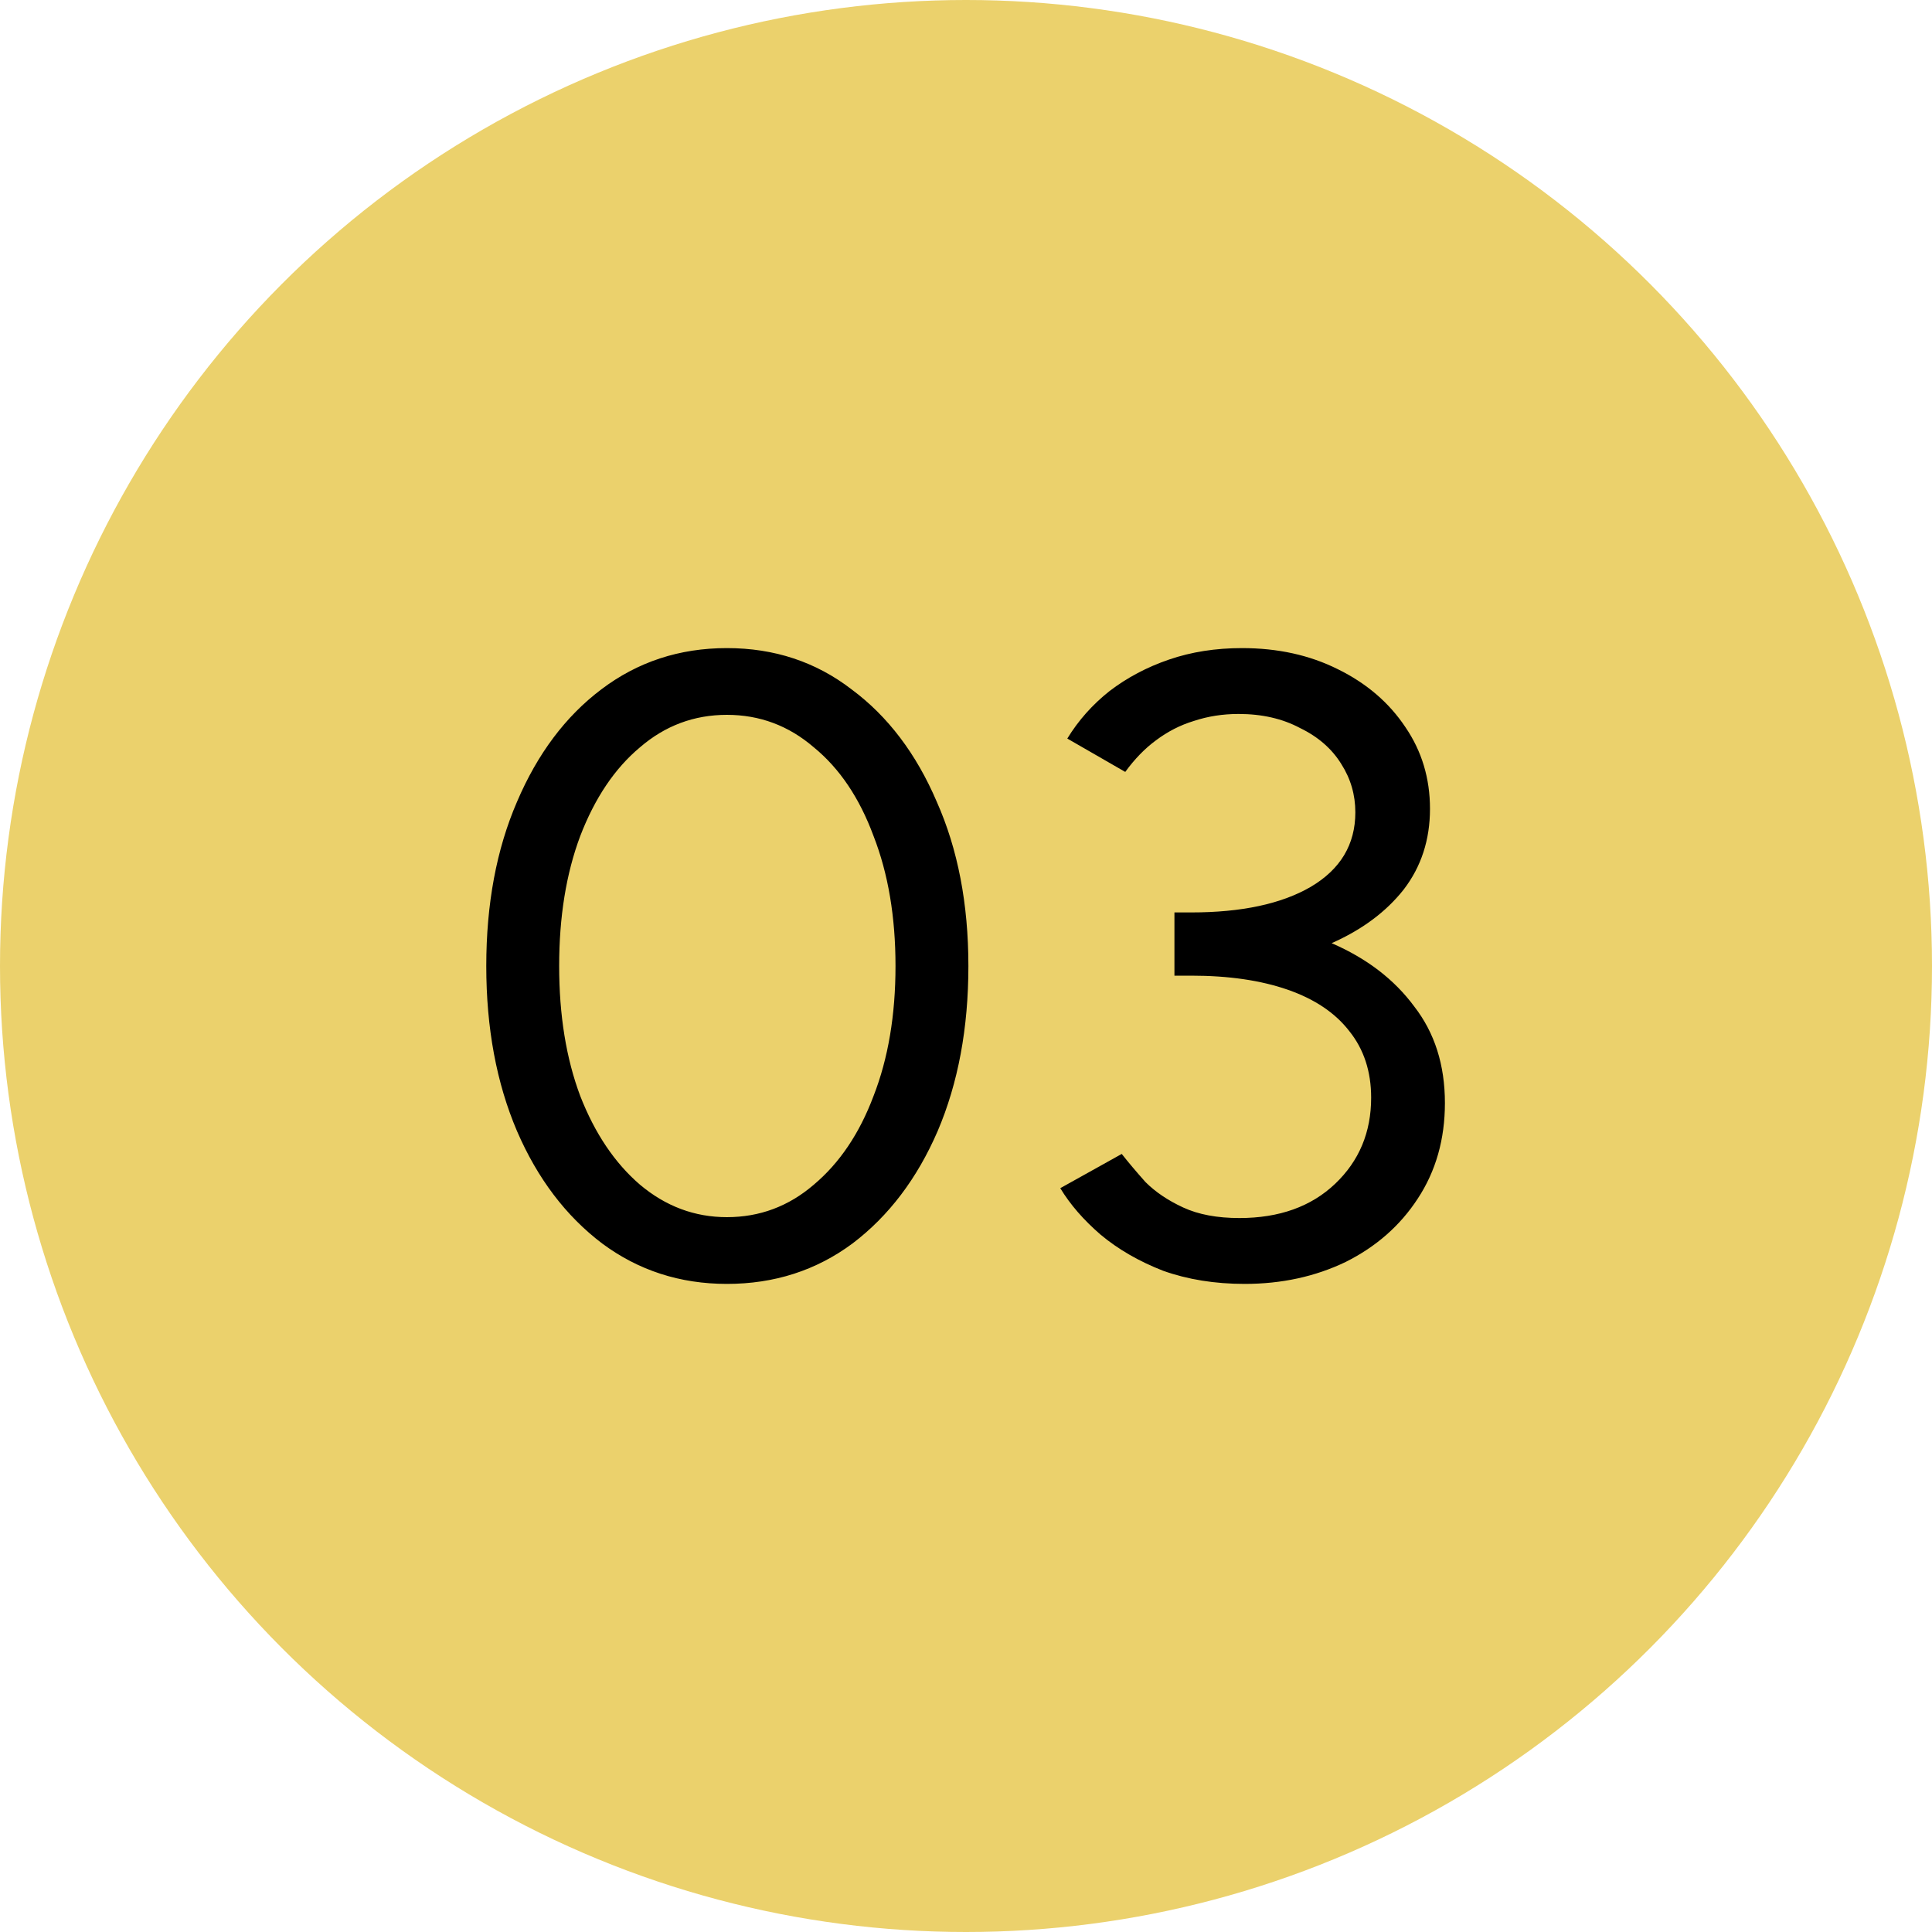
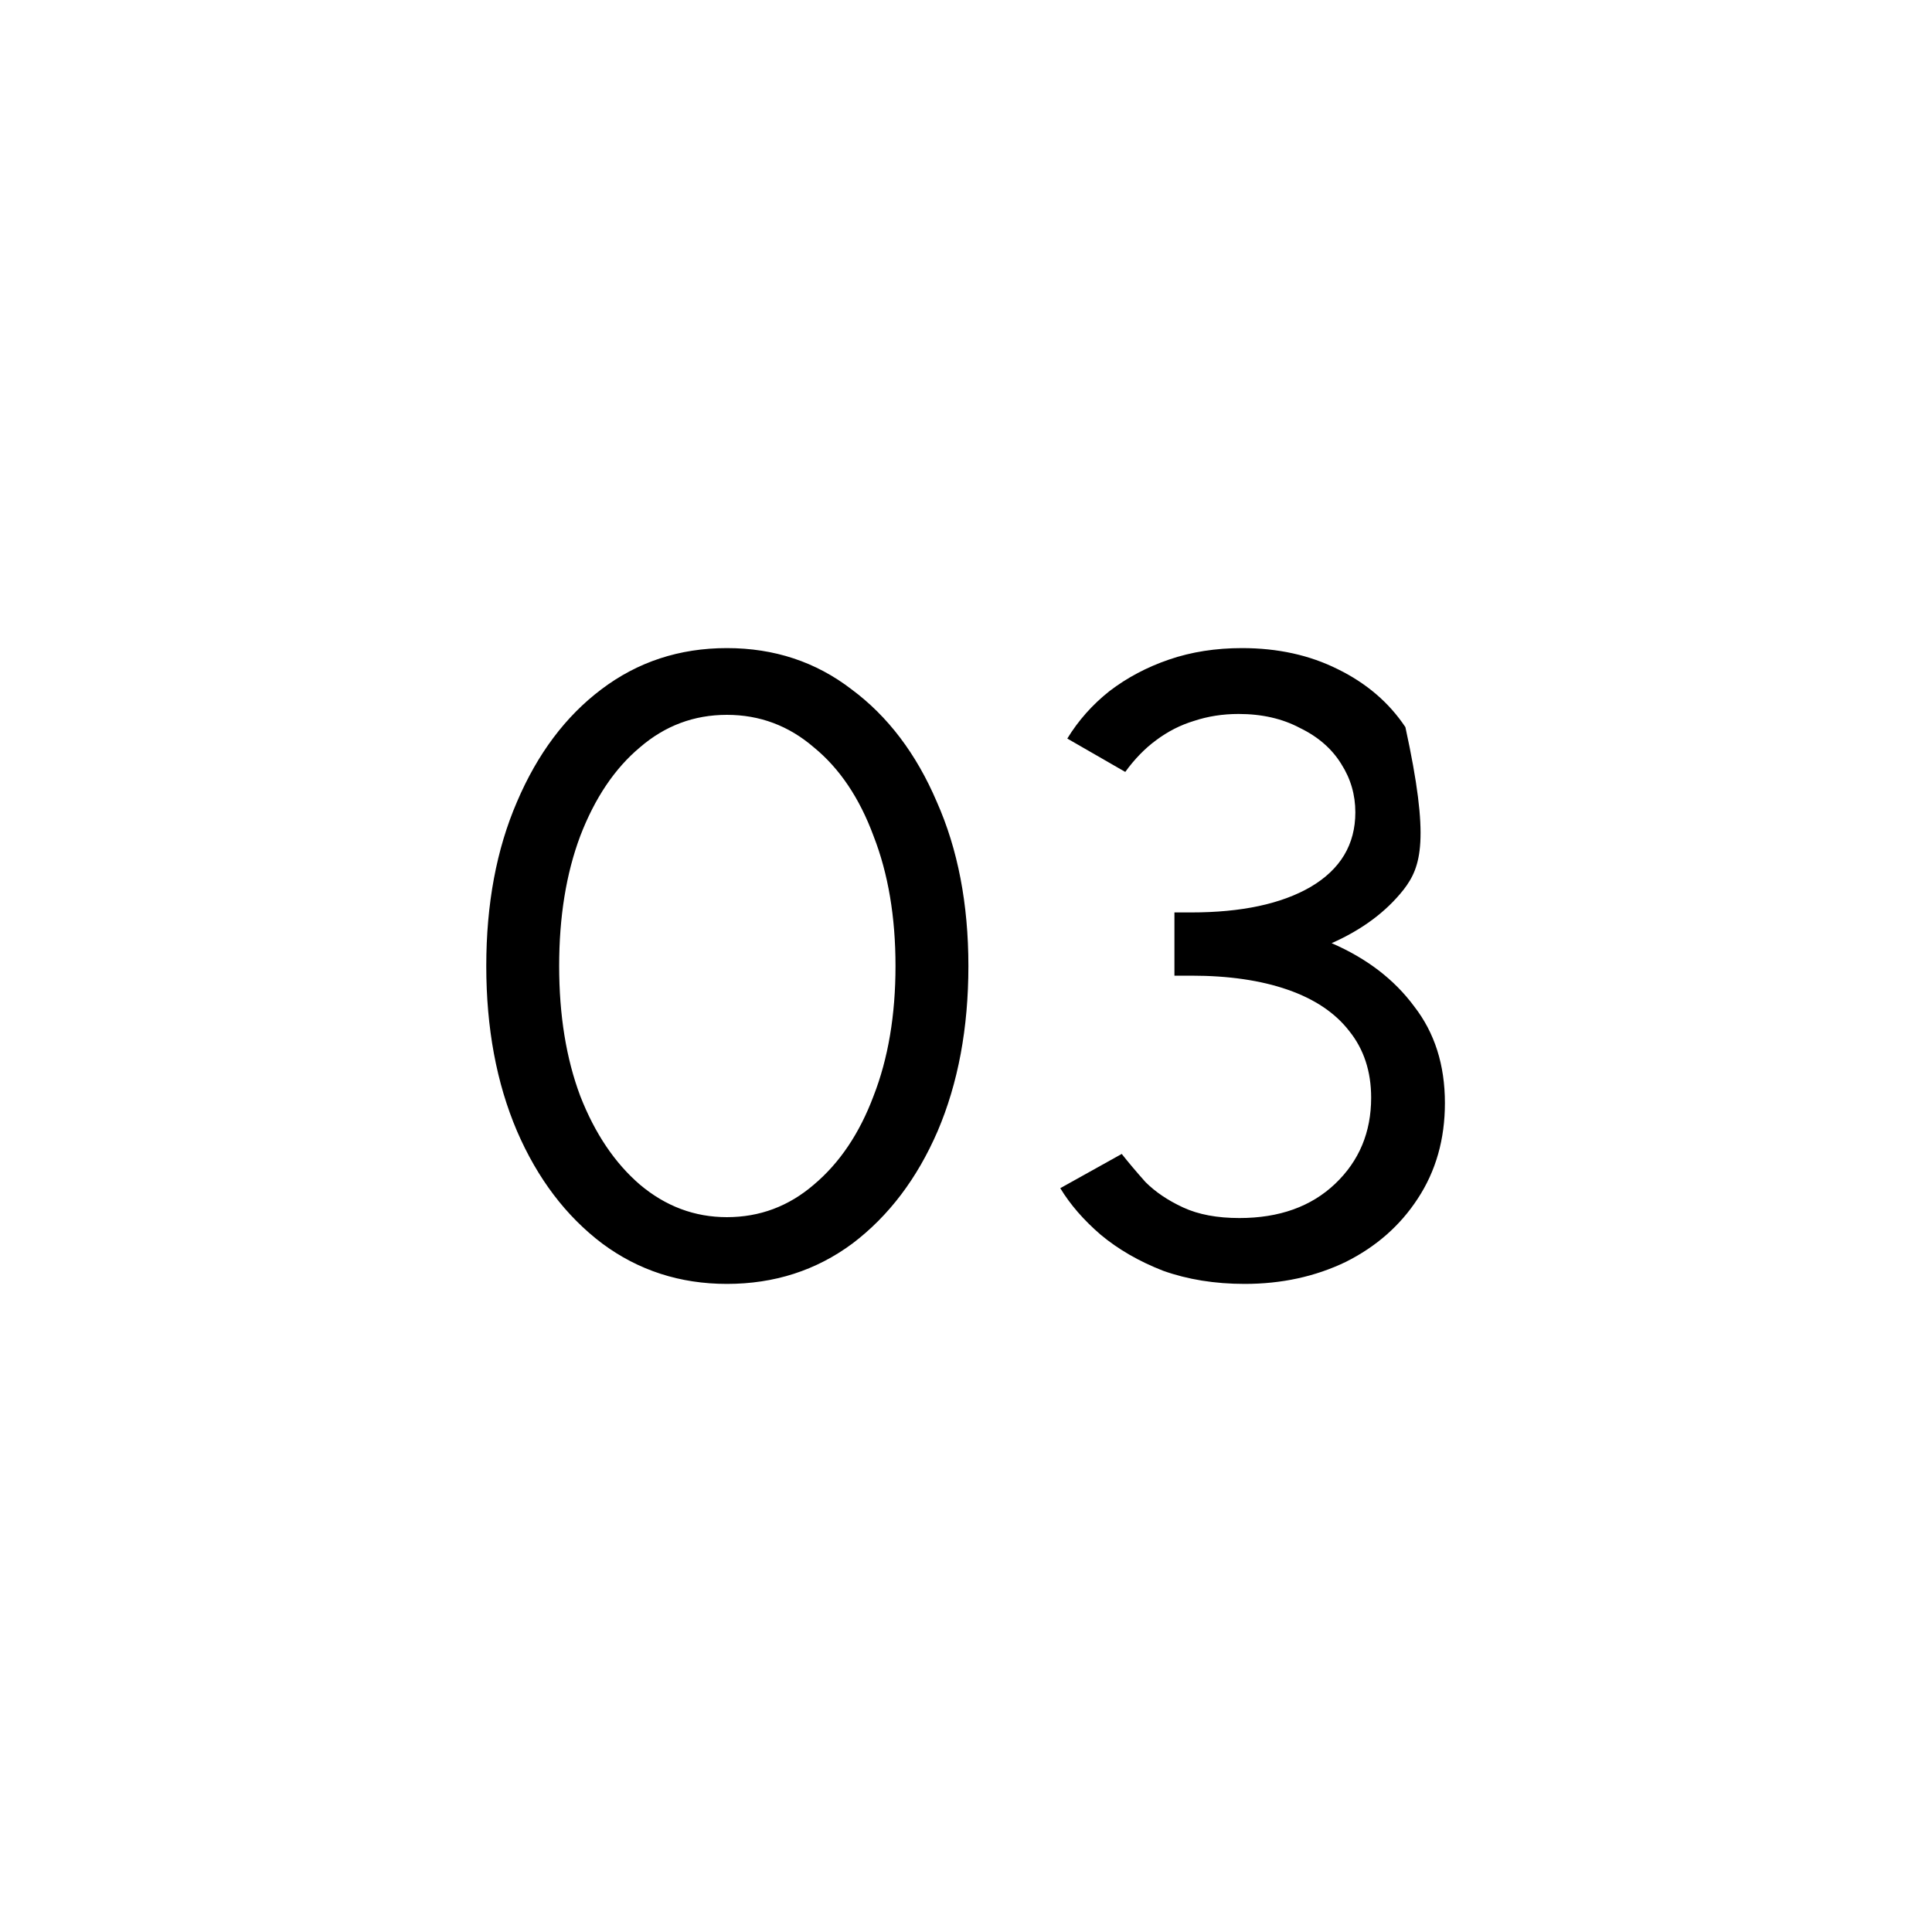
<svg xmlns="http://www.w3.org/2000/svg" width="88" height="88" viewBox="0 0 88 88" fill="none">
-   <circle cx="44" cy="44" r="44" fill="#EBD16C" />
-   <path d="M33.109 58.48C30.975 58.48 29.082 57.867 27.429 56.64C25.775 55.387 24.482 53.68 23.549 51.52C22.615 49.333 22.149 46.827 22.149 44C22.149 41.173 22.615 38.68 23.549 36.52C24.482 34.333 25.762 32.627 27.389 31.4C29.042 30.147 30.949 29.52 33.109 29.52C35.269 29.52 37.162 30.147 38.789 31.4C40.442 32.627 41.735 34.333 42.669 36.52C43.629 38.68 44.109 41.173 44.109 44C44.109 46.827 43.642 49.333 42.709 51.52C41.775 53.68 40.482 55.387 38.829 56.64C37.175 57.867 35.269 58.48 33.109 58.48ZM33.109 55.44C34.602 55.44 35.922 54.947 37.069 53.96C38.242 52.973 39.149 51.627 39.789 49.92C40.455 48.213 40.789 46.24 40.789 44C40.789 41.76 40.455 39.787 39.789 38.08C39.149 36.347 38.242 35 37.069 34.04C35.922 33.053 34.602 32.56 33.109 32.56C31.615 32.56 30.295 33.053 29.149 34.04C28.002 35 27.095 36.347 26.429 38.08C25.789 39.787 25.469 41.76 25.469 44C25.469 46.24 25.789 48.213 26.429 49.92C27.095 51.627 28.002 52.973 29.149 53.96C30.322 54.947 31.642 55.44 33.109 55.44ZM56.694 58.48C55.334 58.48 54.094 58.28 52.974 57.88C51.88 57.453 50.934 56.907 50.134 56.24C49.36 55.573 48.747 54.867 48.294 54.12L51.094 52.56C51.387 52.933 51.747 53.36 52.174 53.84C52.627 54.293 53.2 54.68 53.894 55C54.587 55.32 55.44 55.48 56.454 55.48C58.267 55.48 59.72 54.96 60.814 53.92C61.907 52.88 62.454 51.573 62.454 50C62.454 48.8 62.12 47.787 61.454 46.96C60.814 46.133 59.88 45.507 58.654 45.08C57.427 44.653 55.96 44.44 54.254 44.44H53.494V41.56H54.254C56.547 41.56 58.36 41.173 59.694 40.4C61.054 39.6 61.734 38.467 61.734 37C61.734 36.2 61.52 35.467 61.094 34.8C60.667 34.107 60.04 33.56 59.214 33.16C58.414 32.733 57.48 32.52 56.414 32.52C55.694 32.52 55.014 32.627 54.374 32.84C53.76 33.027 53.187 33.32 52.654 33.72C52.147 34.093 51.68 34.573 51.254 35.16L48.614 33.64C49.12 32.813 49.76 32.093 50.534 31.48C51.334 30.867 52.24 30.387 53.254 30.04C54.267 29.693 55.374 29.52 56.574 29.52C58.2 29.52 59.654 29.84 60.934 30.48C62.24 31.12 63.267 32 64.014 33.12C64.76 34.213 65.134 35.453 65.134 36.84C65.134 38.253 64.734 39.48 63.934 40.52C63.134 41.533 62.04 42.347 60.654 42.96C62.254 43.653 63.507 44.613 64.414 45.84C65.347 47.04 65.814 48.507 65.814 50.24C65.814 51.893 65.4 53.347 64.574 54.6C63.774 55.827 62.68 56.787 61.294 57.48C59.907 58.147 58.374 58.48 56.694 58.48Z" fill="black" />
+   <path d="M33.109 58.48C30.975 58.48 29.082 57.867 27.429 56.64C25.775 55.387 24.482 53.68 23.549 51.52C22.615 49.333 22.149 46.827 22.149 44C22.149 41.173 22.615 38.68 23.549 36.52C24.482 34.333 25.762 32.627 27.389 31.4C29.042 30.147 30.949 29.52 33.109 29.52C35.269 29.52 37.162 30.147 38.789 31.4C40.442 32.627 41.735 34.333 42.669 36.52C43.629 38.68 44.109 41.173 44.109 44C44.109 46.827 43.642 49.333 42.709 51.52C41.775 53.68 40.482 55.387 38.829 56.64C37.175 57.867 35.269 58.48 33.109 58.48ZM33.109 55.44C34.602 55.44 35.922 54.947 37.069 53.96C38.242 52.973 39.149 51.627 39.789 49.92C40.455 48.213 40.789 46.24 40.789 44C40.789 41.76 40.455 39.787 39.789 38.08C39.149 36.347 38.242 35 37.069 34.04C35.922 33.053 34.602 32.56 33.109 32.56C31.615 32.56 30.295 33.053 29.149 34.04C28.002 35 27.095 36.347 26.429 38.08C25.789 39.787 25.469 41.76 25.469 44C25.469 46.24 25.789 48.213 26.429 49.92C27.095 51.627 28.002 52.973 29.149 53.96C30.322 54.947 31.642 55.44 33.109 55.44ZM56.694 58.48C55.334 58.48 54.094 58.28 52.974 57.88C51.88 57.453 50.934 56.907 50.134 56.24C49.36 55.573 48.747 54.867 48.294 54.12L51.094 52.56C51.387 52.933 51.747 53.36 52.174 53.84C52.627 54.293 53.2 54.68 53.894 55C54.587 55.32 55.44 55.48 56.454 55.48C58.267 55.48 59.72 54.96 60.814 53.92C61.907 52.88 62.454 51.573 62.454 50C62.454 48.8 62.12 47.787 61.454 46.96C60.814 46.133 59.88 45.507 58.654 45.08C57.427 44.653 55.96 44.44 54.254 44.44H53.494V41.56H54.254C56.547 41.56 58.36 41.173 59.694 40.4C61.054 39.6 61.734 38.467 61.734 37C61.734 36.2 61.52 35.467 61.094 34.8C60.667 34.107 60.04 33.56 59.214 33.16C58.414 32.733 57.48 32.52 56.414 32.52C55.694 32.52 55.014 32.627 54.374 32.84C53.76 33.027 53.187 33.32 52.654 33.72C52.147 34.093 51.68 34.573 51.254 35.16L48.614 33.64C49.12 32.813 49.76 32.093 50.534 31.48C51.334 30.867 52.24 30.387 53.254 30.04C54.267 29.693 55.374 29.52 56.574 29.52C58.2 29.52 59.654 29.84 60.934 30.48C62.24 31.12 63.267 32 64.014 33.12C65.134 38.253 64.734 39.48 63.934 40.52C63.134 41.533 62.04 42.347 60.654 42.96C62.254 43.653 63.507 44.613 64.414 45.84C65.347 47.04 65.814 48.507 65.814 50.24C65.814 51.893 65.4 53.347 64.574 54.6C63.774 55.827 62.68 56.787 61.294 57.48C59.907 58.147 58.374 58.48 56.694 58.48Z" fill="black" />
</svg>